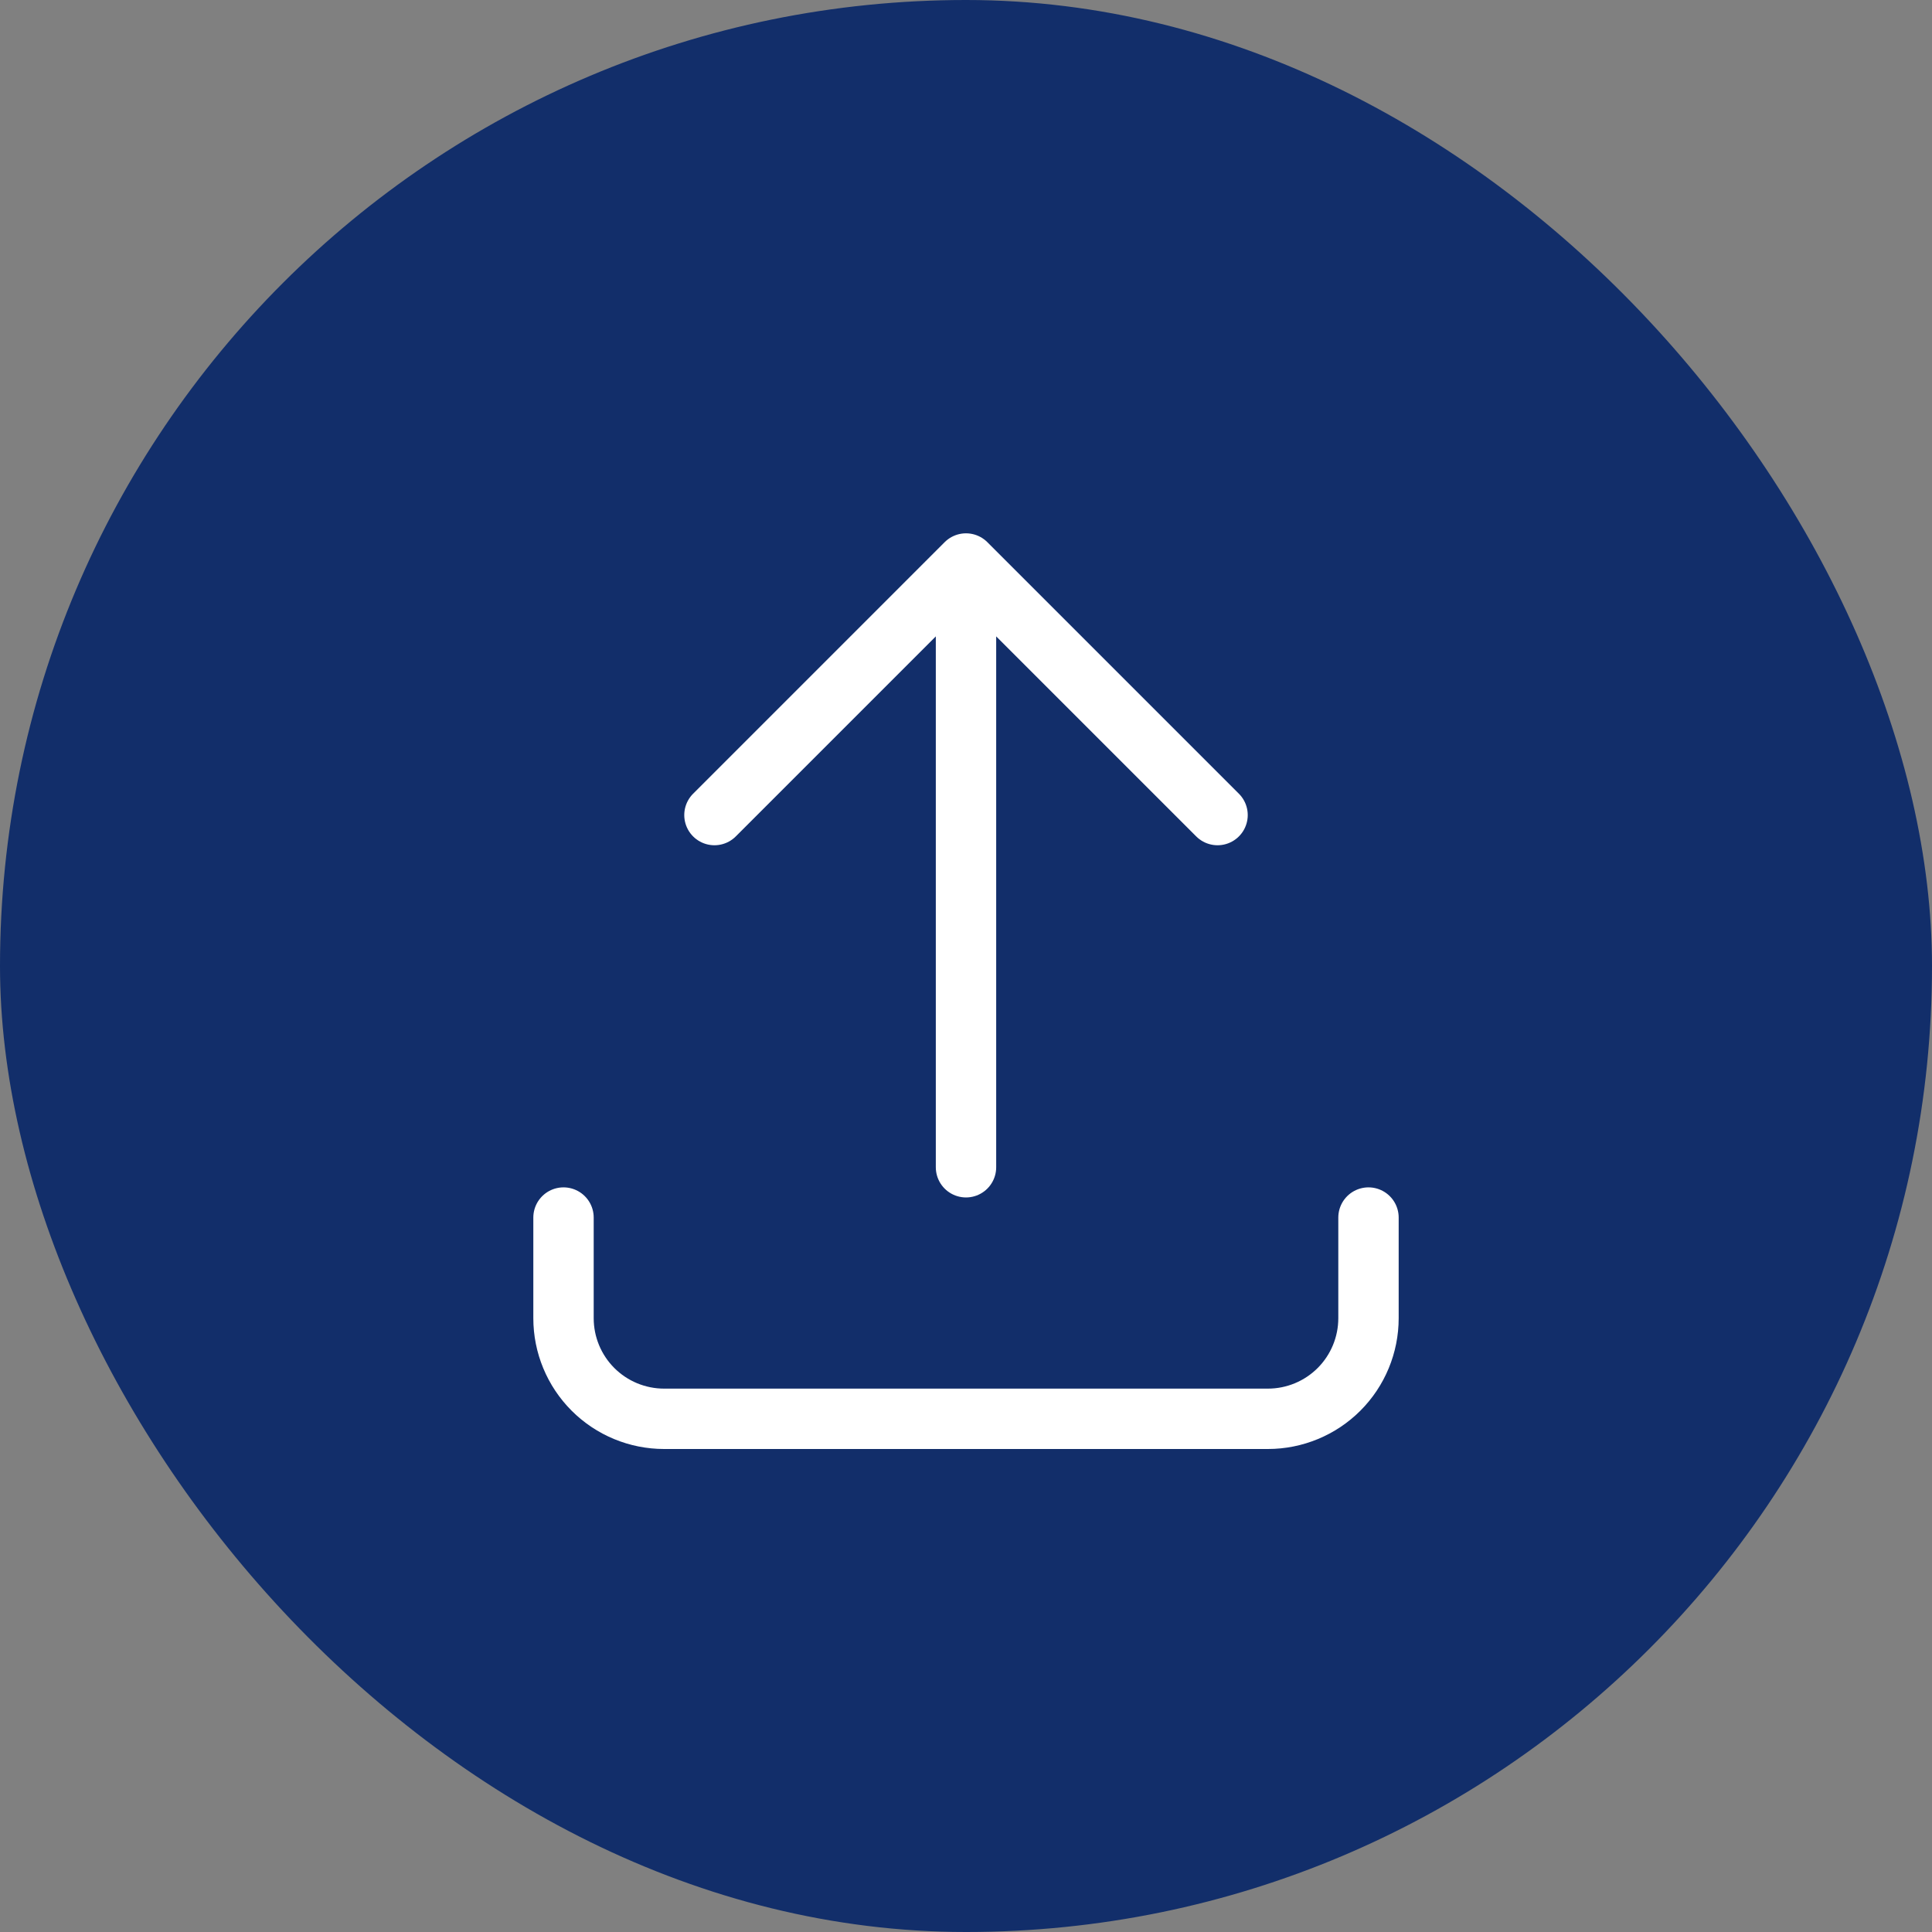
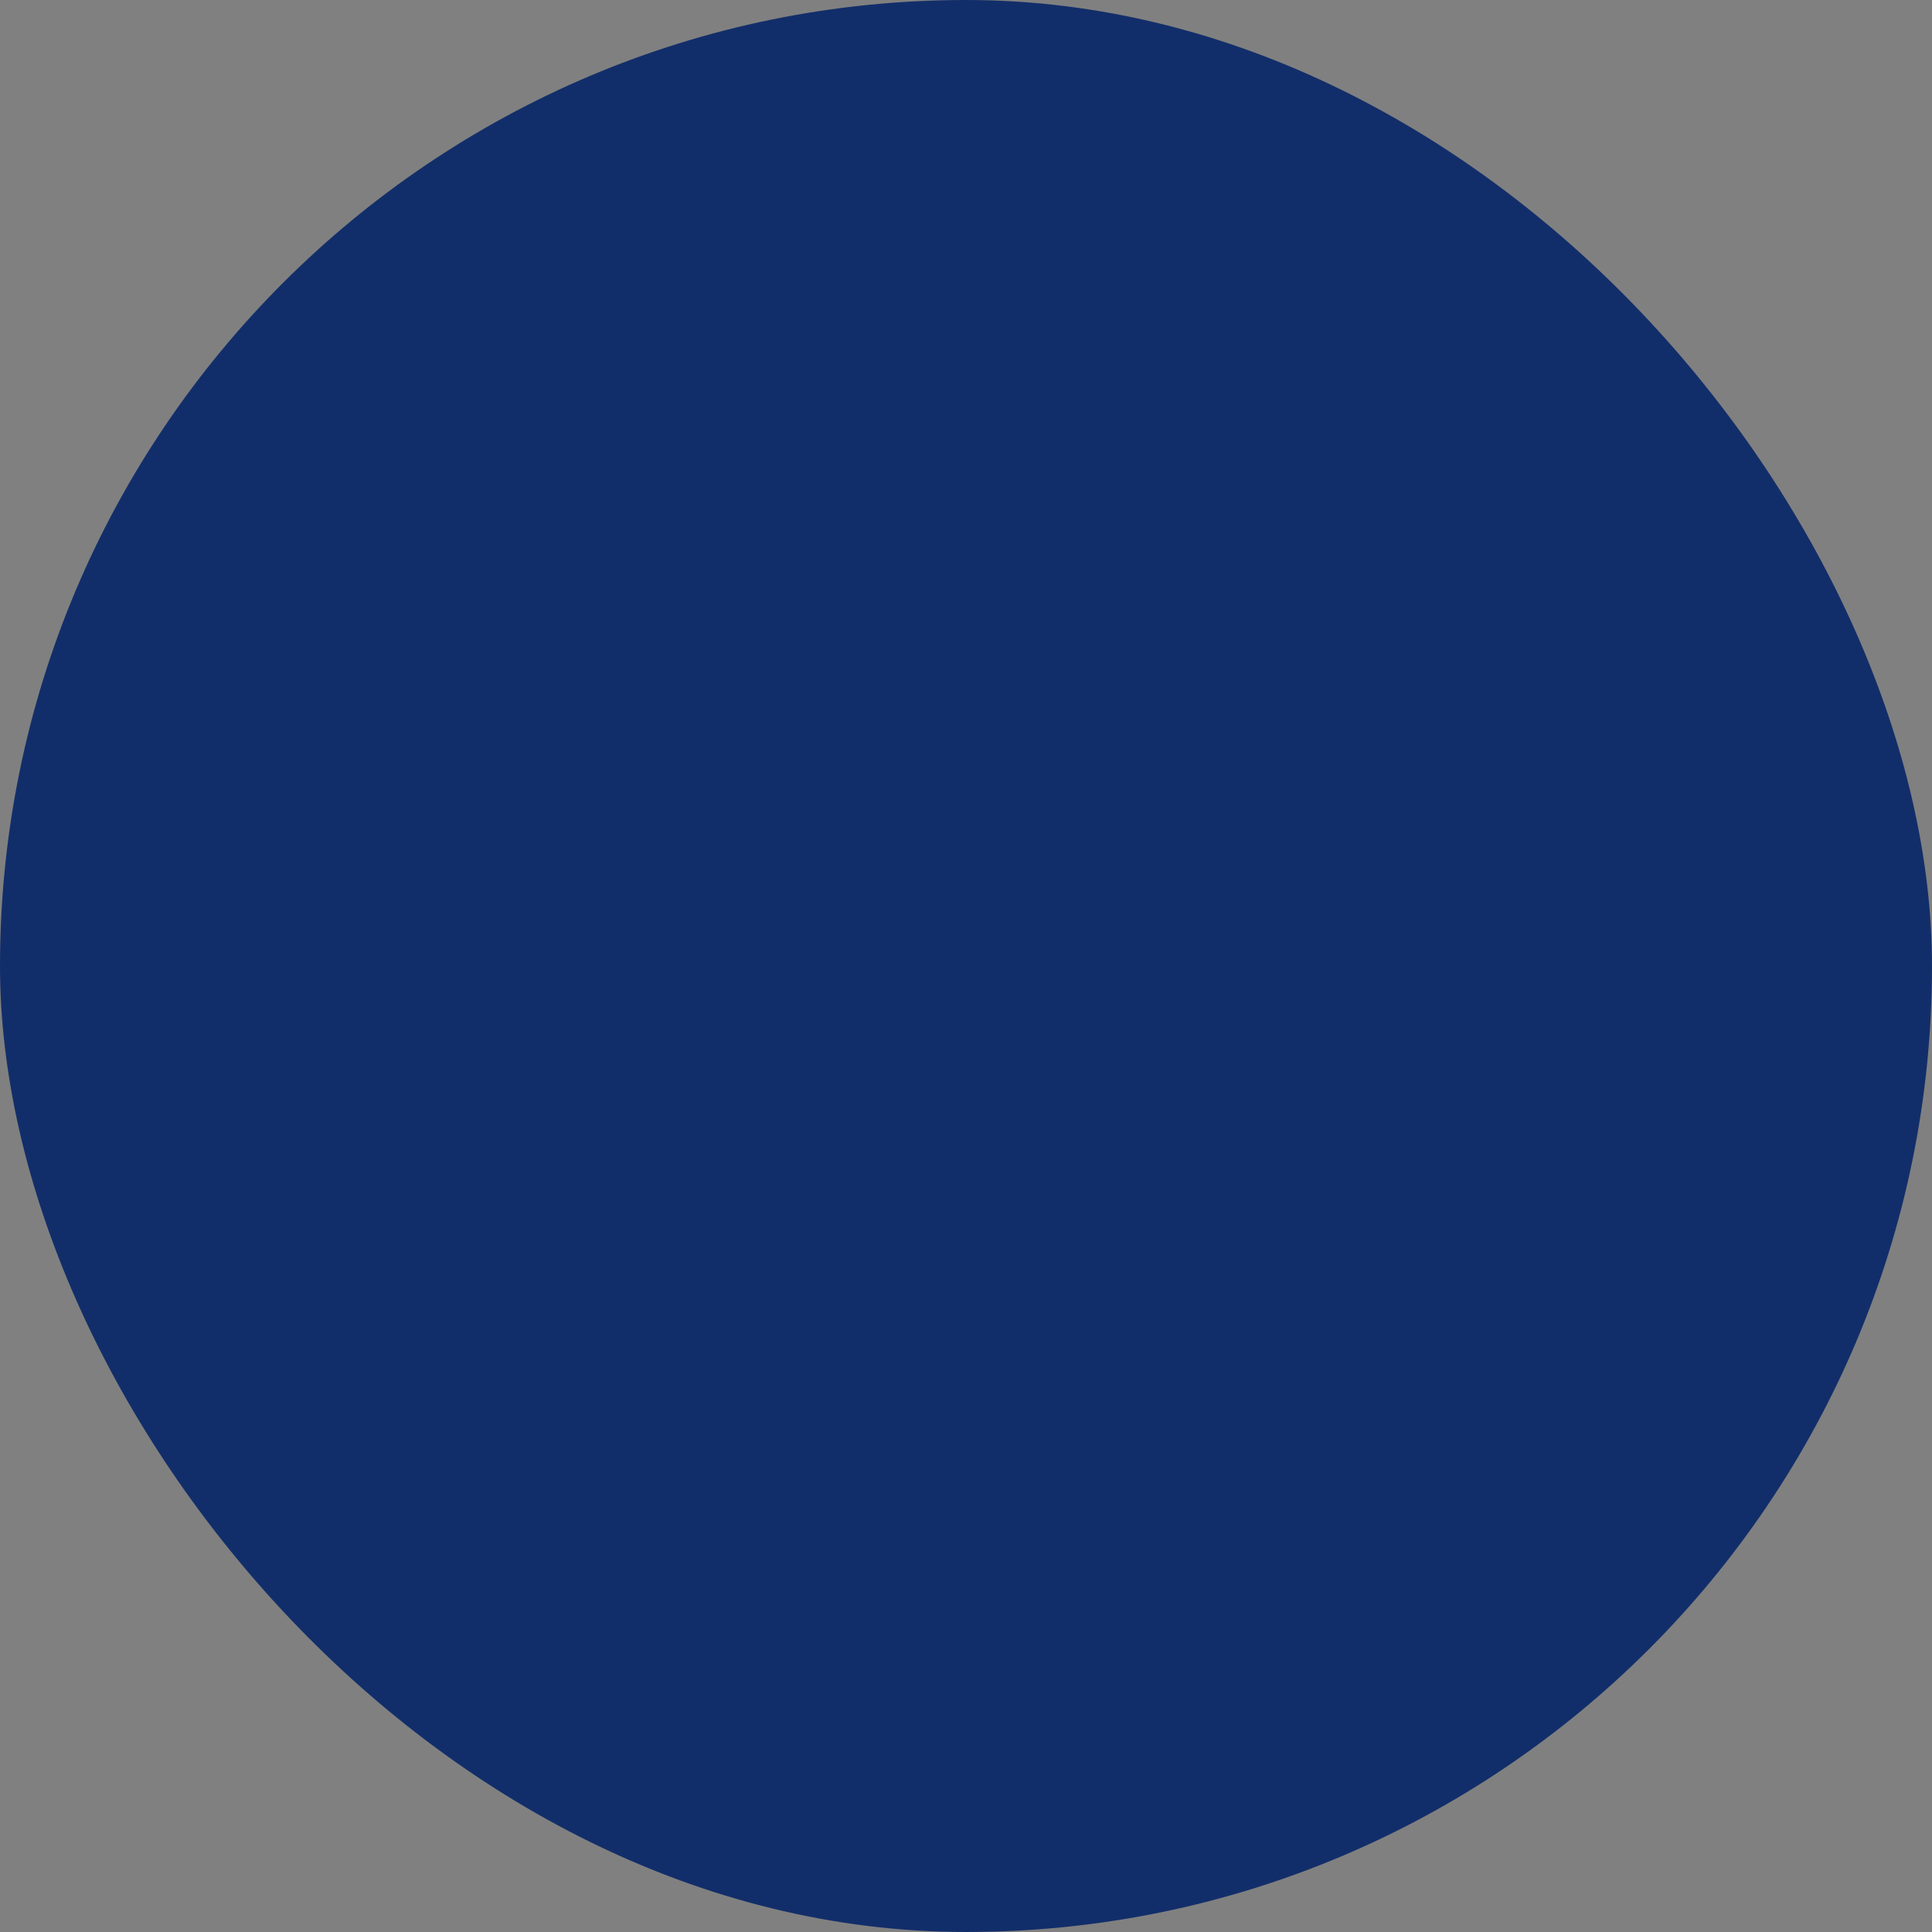
<svg xmlns="http://www.w3.org/2000/svg" width="64" height="64" viewBox="0 0 64 64" fill="none">
  <rect x="0" y="0" width="64" height="64" fill="#808080" stroke="none" />
  <rect width="64" height="64" rx="32" fill="#122E6A" />
-   <path d="M18.667 40.333V43.667C18.667 44.551 19.018 45.399 19.643 46.024C20.268 46.649 21.116 47 22 47H42C42.884 47 43.732 46.649 44.357 46.024C44.982 45.399 45.333 44.551 45.333 43.667V40.333M23.667 27L32 18.667M32 18.667L40.333 27M32 18.667V38.667" stroke="white" stroke-width="2" stroke-linecap="round" stroke-linejoin="round" />
</svg>